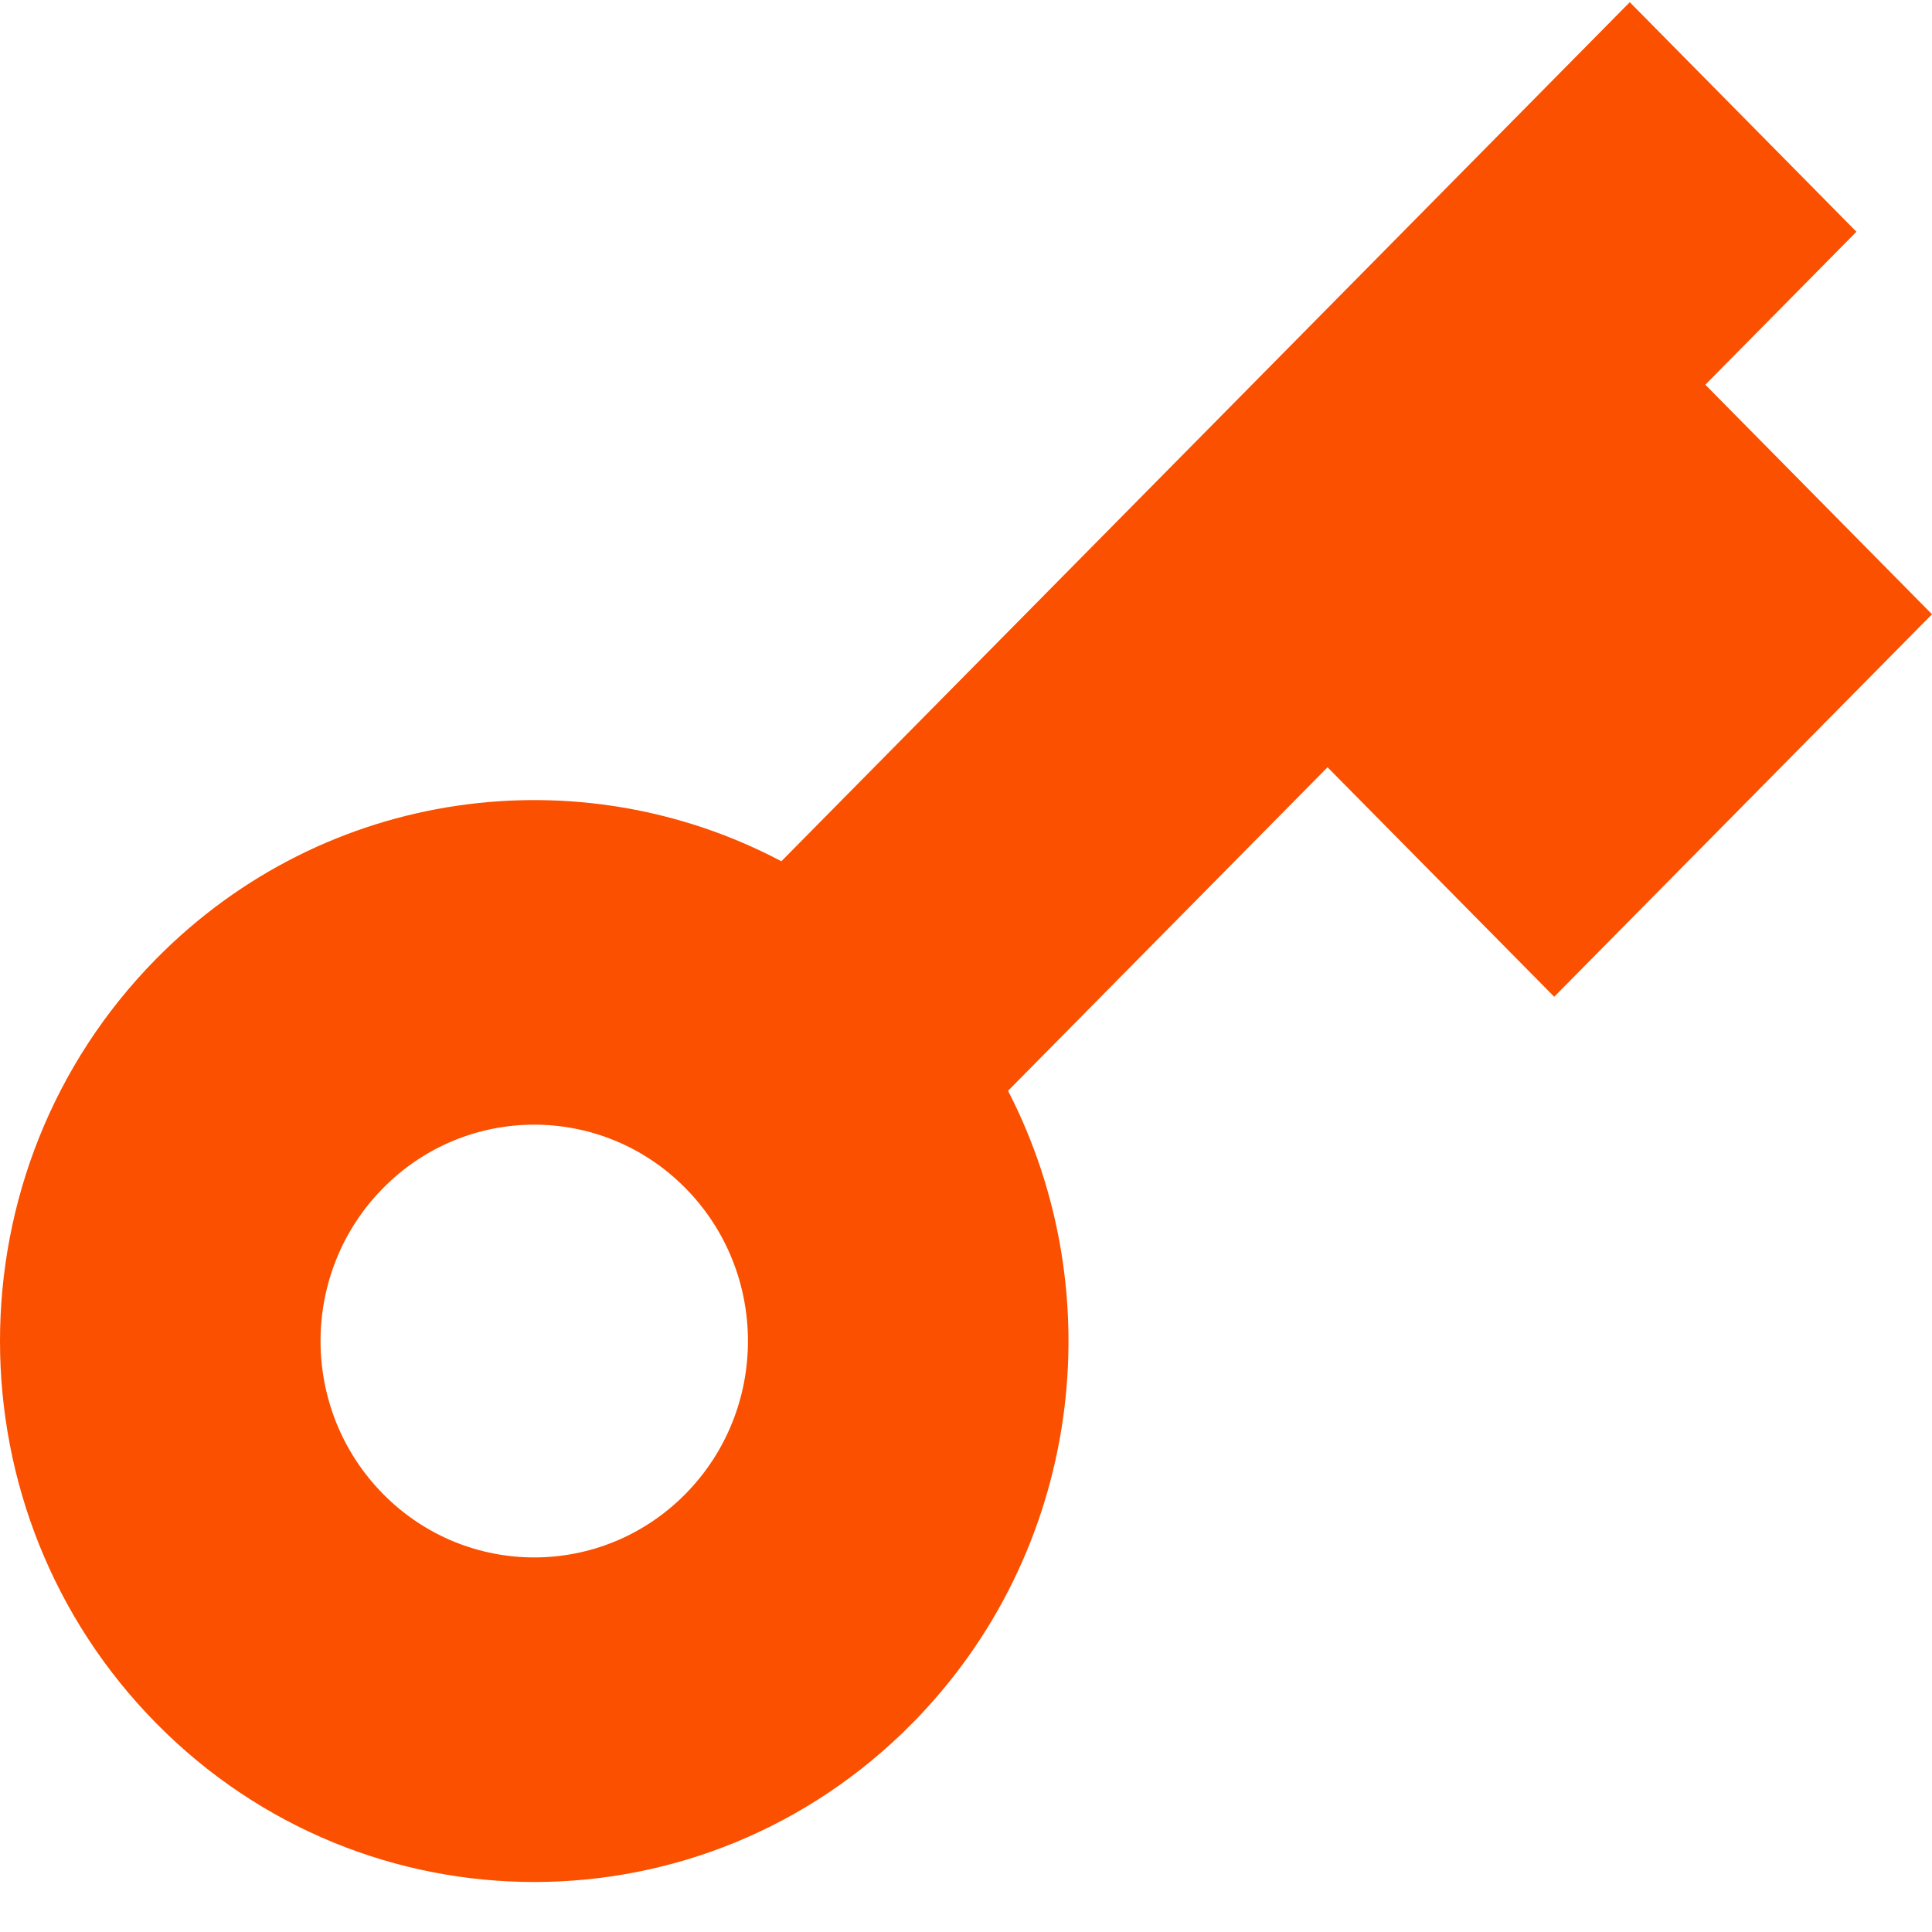
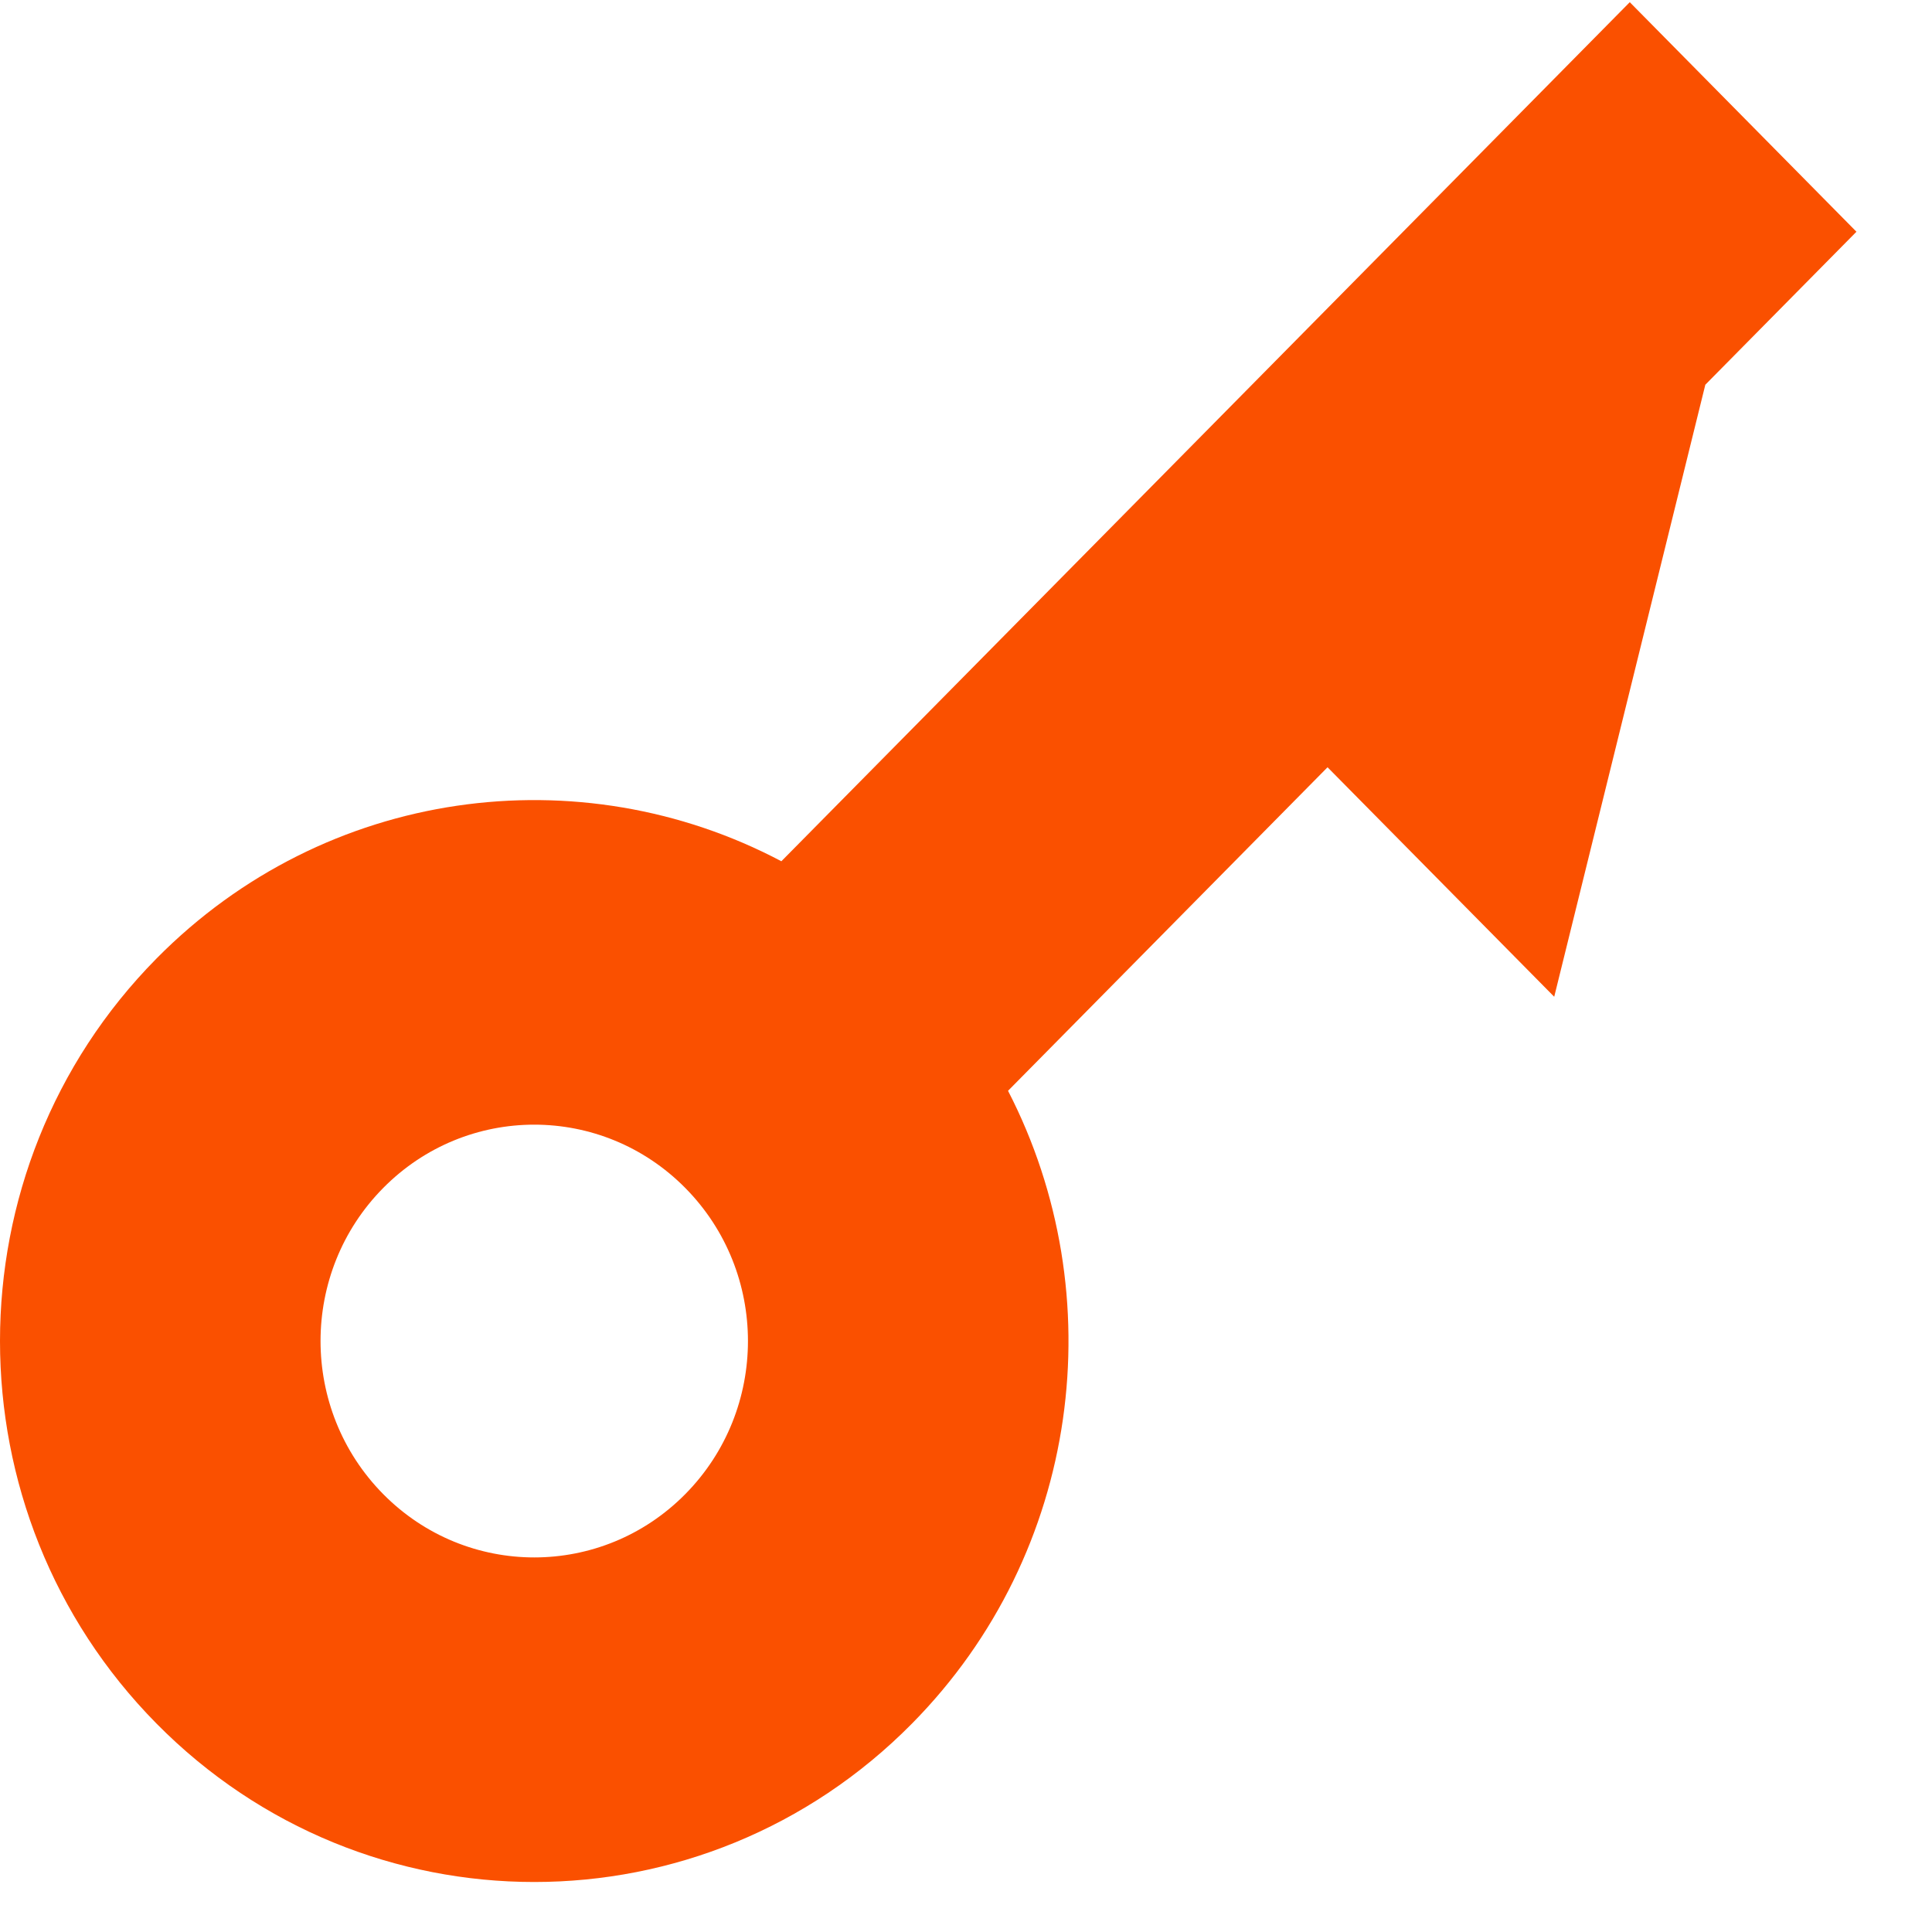
<svg xmlns="http://www.w3.org/2000/svg" width="37" height="37" viewBox="0 0 37 37" fill="none">
-   <path d="M14.964 16.494L31.212 0.042L35.553 4.438L32.659 7.368L37 11.764L29.765 19.089L25.424 14.694L19.305 20.89C21.319 24.795 20.706 29.728 17.466 33.008C13.471 37.054 6.992 37.054 2.997 33.008C-0.999 28.962 -0.999 22.403 2.997 18.357C6.236 15.077 11.107 14.456 14.964 16.494ZM13.125 28.613C14.724 26.994 14.724 24.37 13.125 22.752C11.527 21.134 8.936 21.134 7.338 22.752C5.739 24.37 5.739 26.994 7.338 28.613C8.936 30.231 11.527 30.231 13.125 28.613Z" fill="#FA5000" />
+   <path d="M14.964 16.494L31.212 0.042L35.553 4.438L32.659 7.368L29.765 19.089L25.424 14.694L19.305 20.89C21.319 24.795 20.706 29.728 17.466 33.008C13.471 37.054 6.992 37.054 2.997 33.008C-0.999 28.962 -0.999 22.403 2.997 18.357C6.236 15.077 11.107 14.456 14.964 16.494ZM13.125 28.613C14.724 26.994 14.724 24.37 13.125 22.752C11.527 21.134 8.936 21.134 7.338 22.752C5.739 24.37 5.739 26.994 7.338 28.613C8.936 30.231 11.527 30.231 13.125 28.613Z" fill="#FA5000" />
</svg>